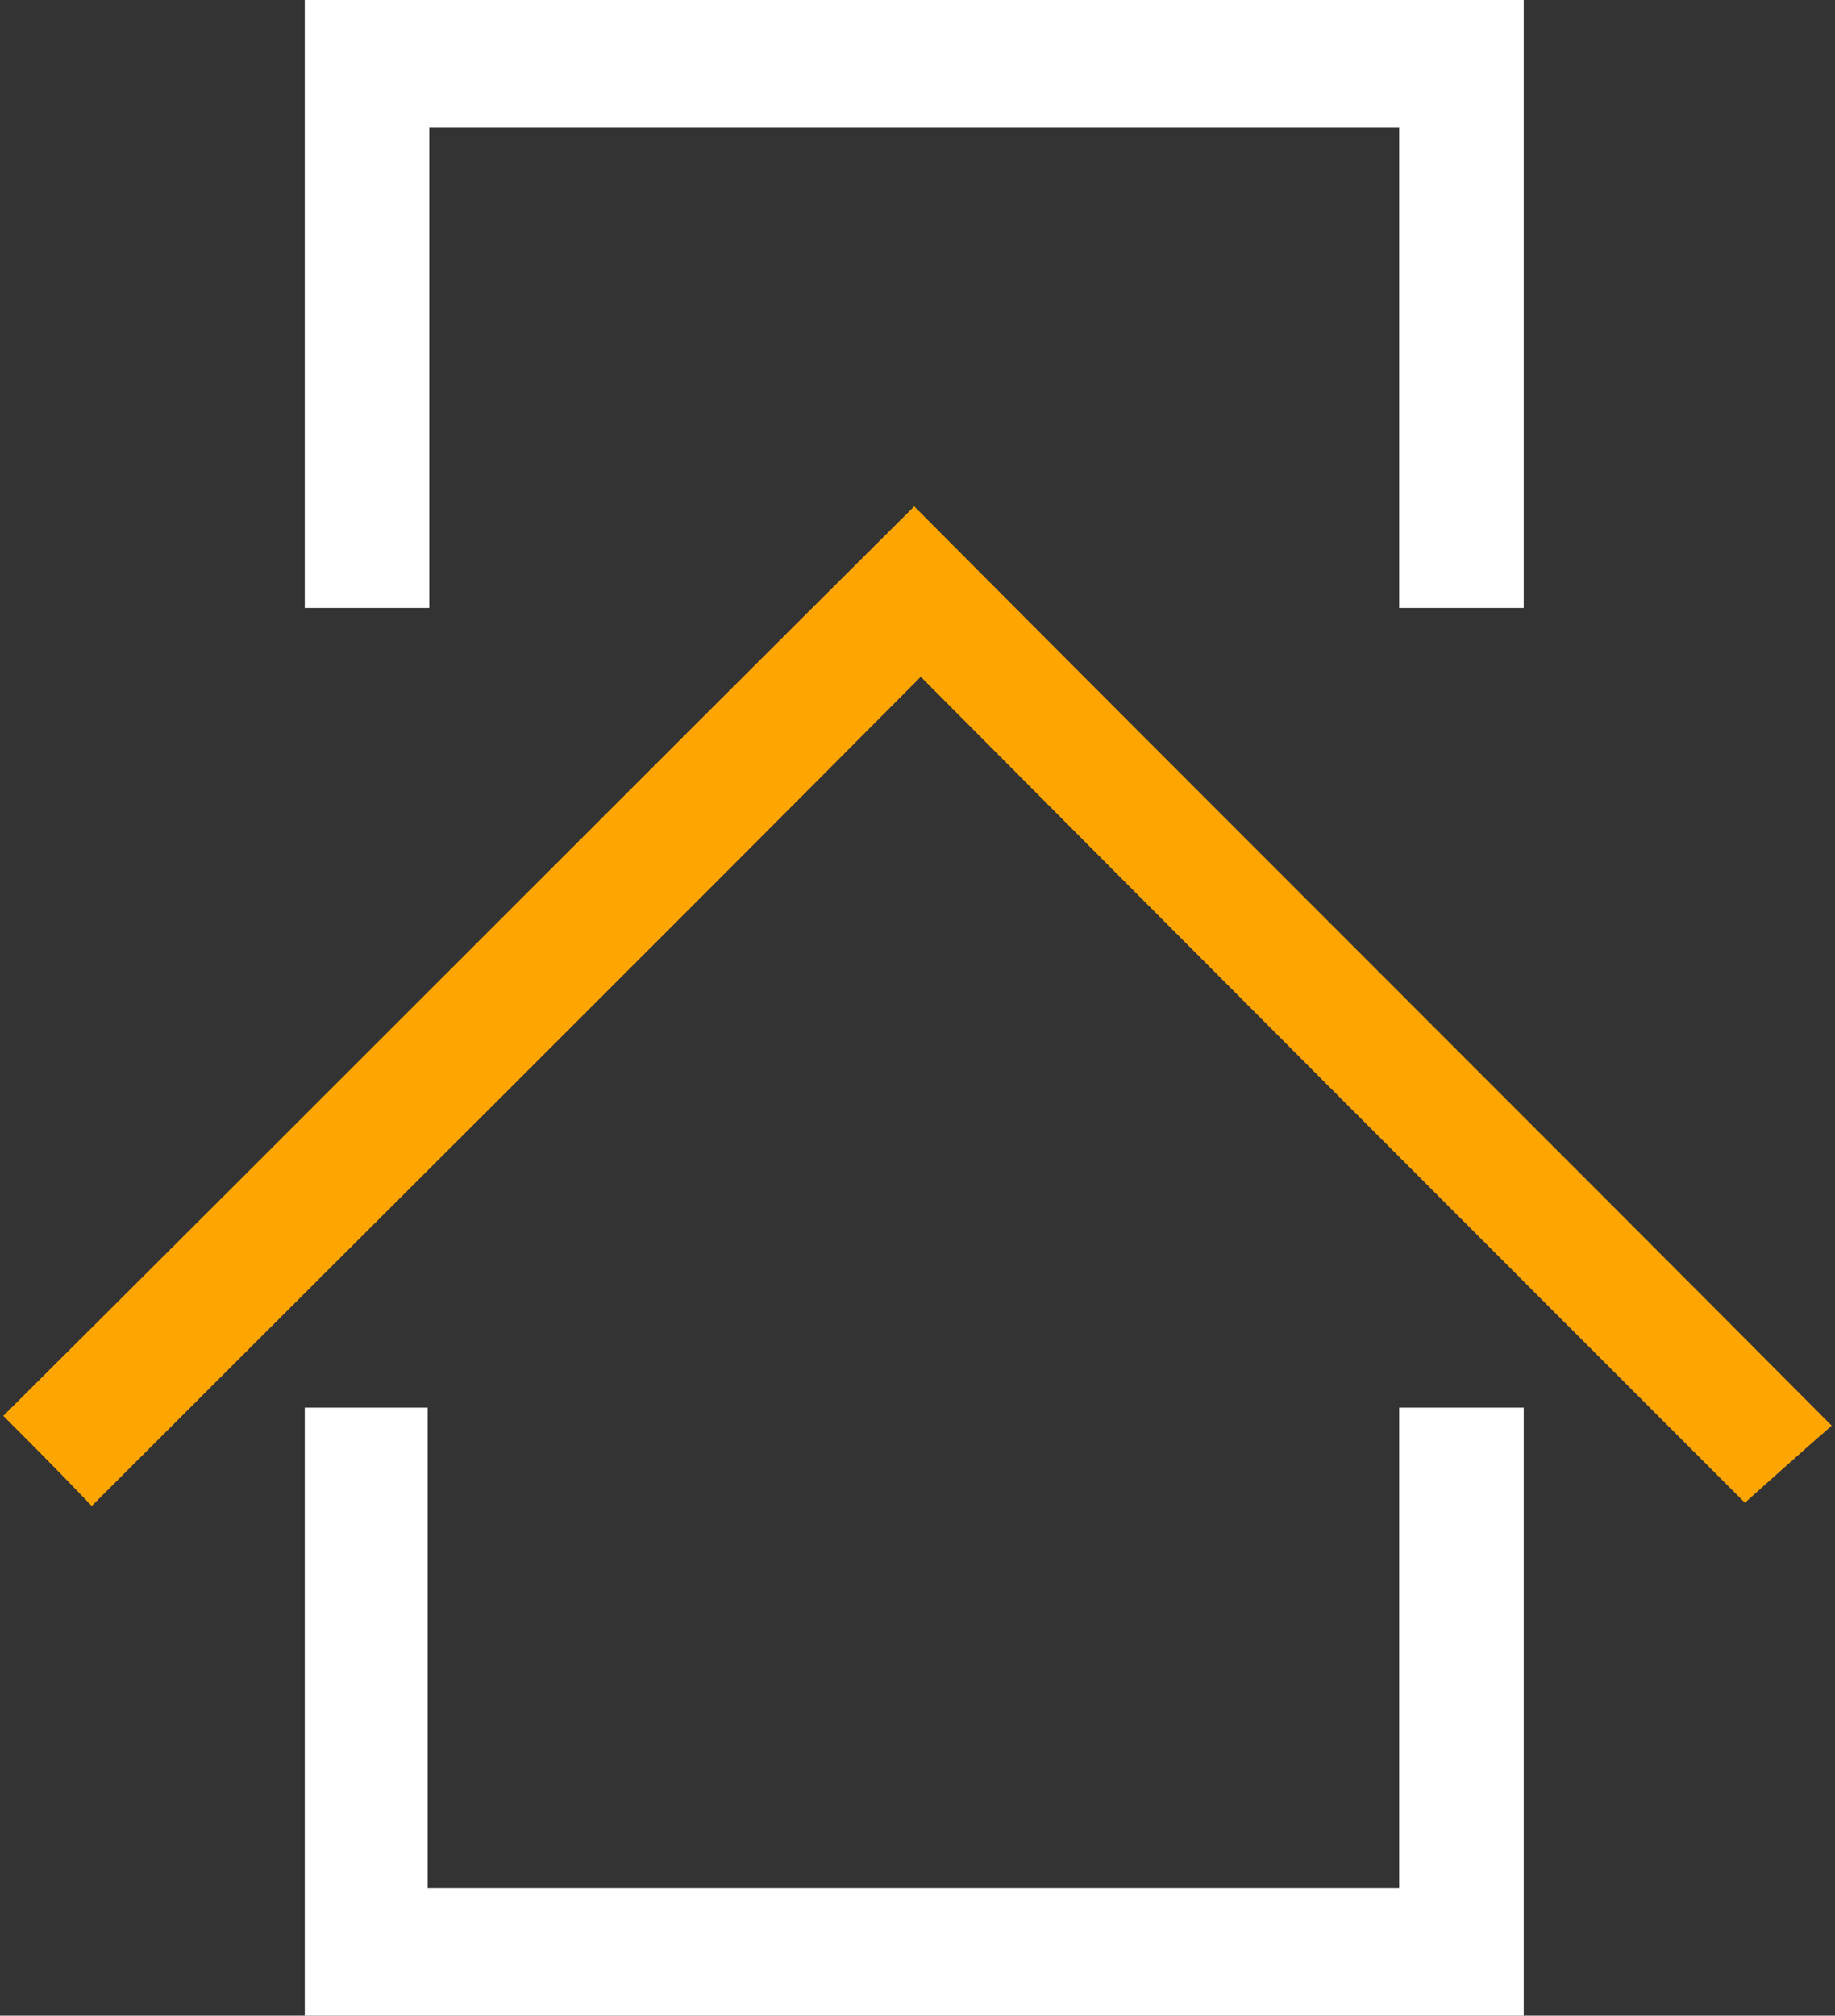
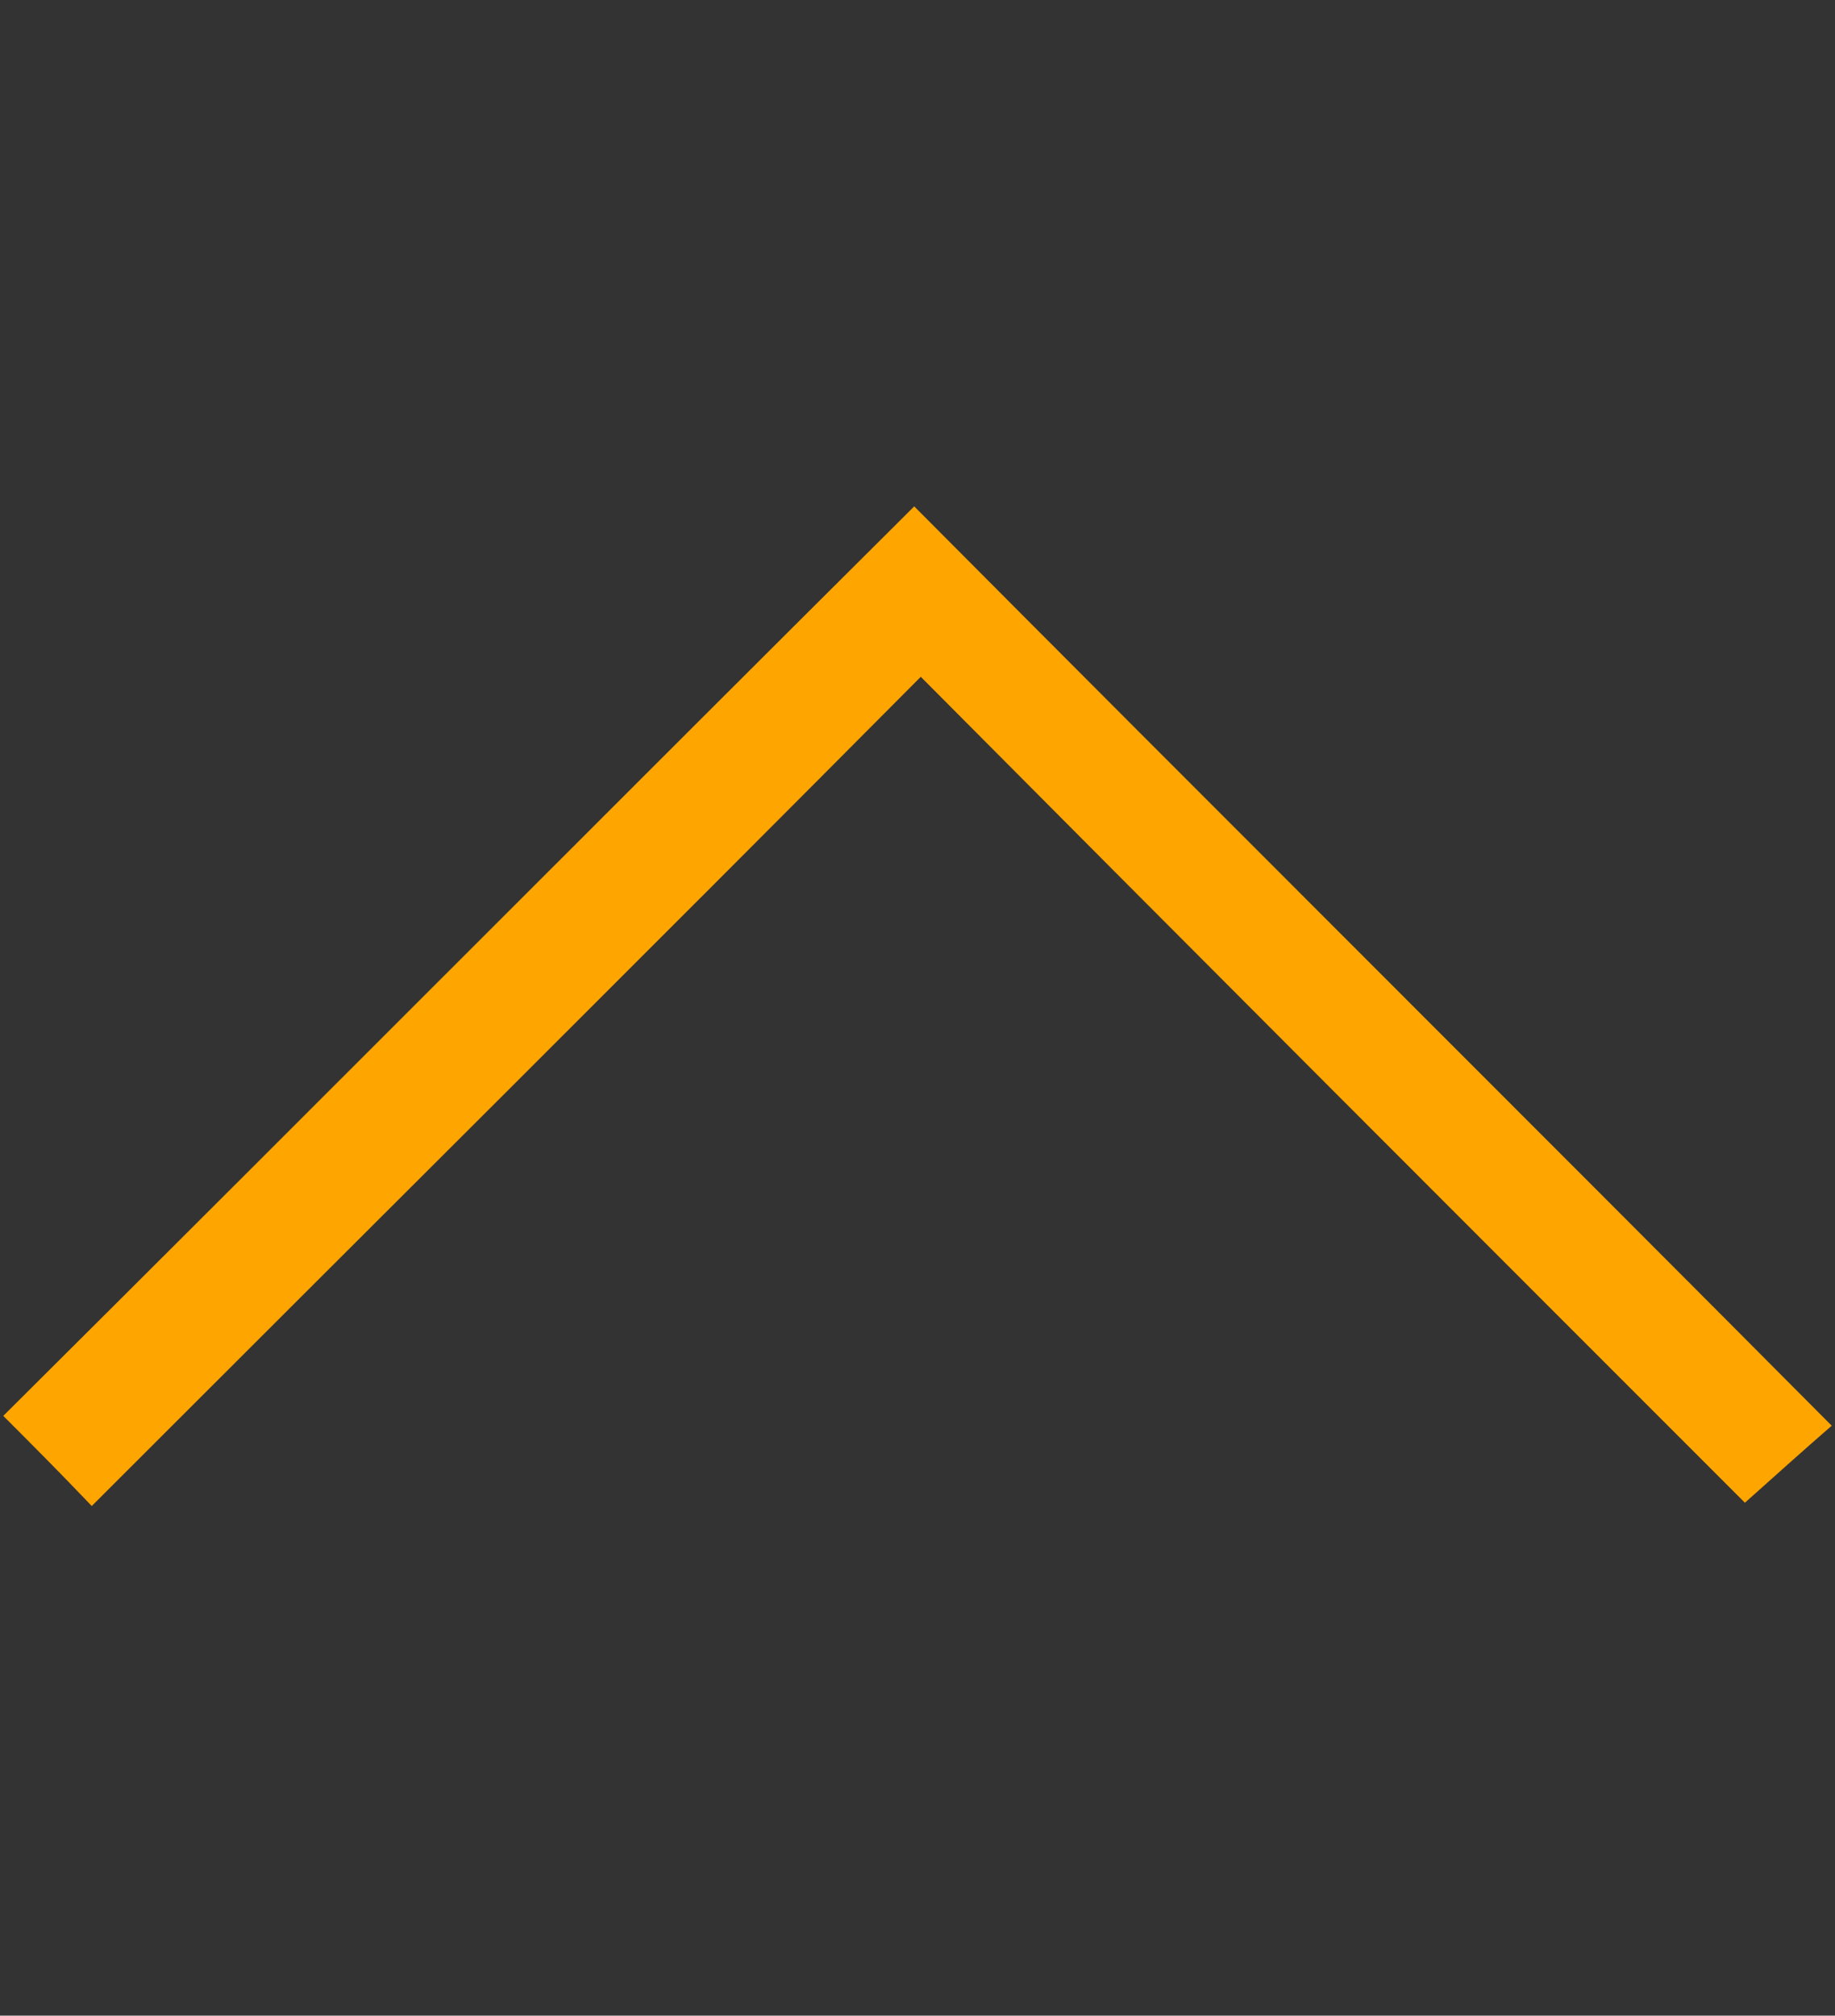
<svg xmlns="http://www.w3.org/2000/svg" version="1.1" id="Vrstva_1" x="0px" y="0px" viewBox="0 0 112 123" style="enable-background:new 0 0 112 123;" xml:space="preserve">
  <rect x="0" y="0" width="112" height="123" fill="#333333" stroke="none" />
  <style type="text/css">
	.st0{fill:#FFA500;}
	.st1{fill:#FFFFFF;}
</style>
  <g>
    <path class="st0" d="M55.8,30.9c18.3,18.4,36.9,36.9,56,56.1c-1.5,1.3-3.4,3-5.3,4.7C89.7,74.9,73.1,58.3,56.2,41.3   C39.1,58.5,22.4,75.1,5.6,91.9c-2-2.1-3.8-3.9-5.4-5.5C18.9,67.8,37.4,49.2,55.8,30.9z" />
-     <path class="st1" d="M26.2,7.8c0,9.8,0,19.5,0,29.3c-2.7,0-5,0-7.6,0c0-12.3,0-24.6,0-37.1c24.8,0,49.5,0,74.4,0   c0,12.4,0,24.7,0,37.1c-2.5,0-4.9,0-7.6,0c0-9.8,0-19.5,0-29.3C65.6,7.8,46.1,7.8,26.2,7.8z" />
-     <path class="st1" d="M26.1,115.2c20,0,39.5,0,59.3,0c0-9.8,0-19.4,0-29.3c2.7,0,5,0,7.6,0c0,12.4,0,24.7,0,37.1   c-24.9,0-49.5,0-74.4,0c0-12.4,0-24.6,0-37.1c2.4,0,4.8,0,7.5,0C26.1,95.6,26.1,105.3,26.1,115.2z" />
  </g>
</svg>